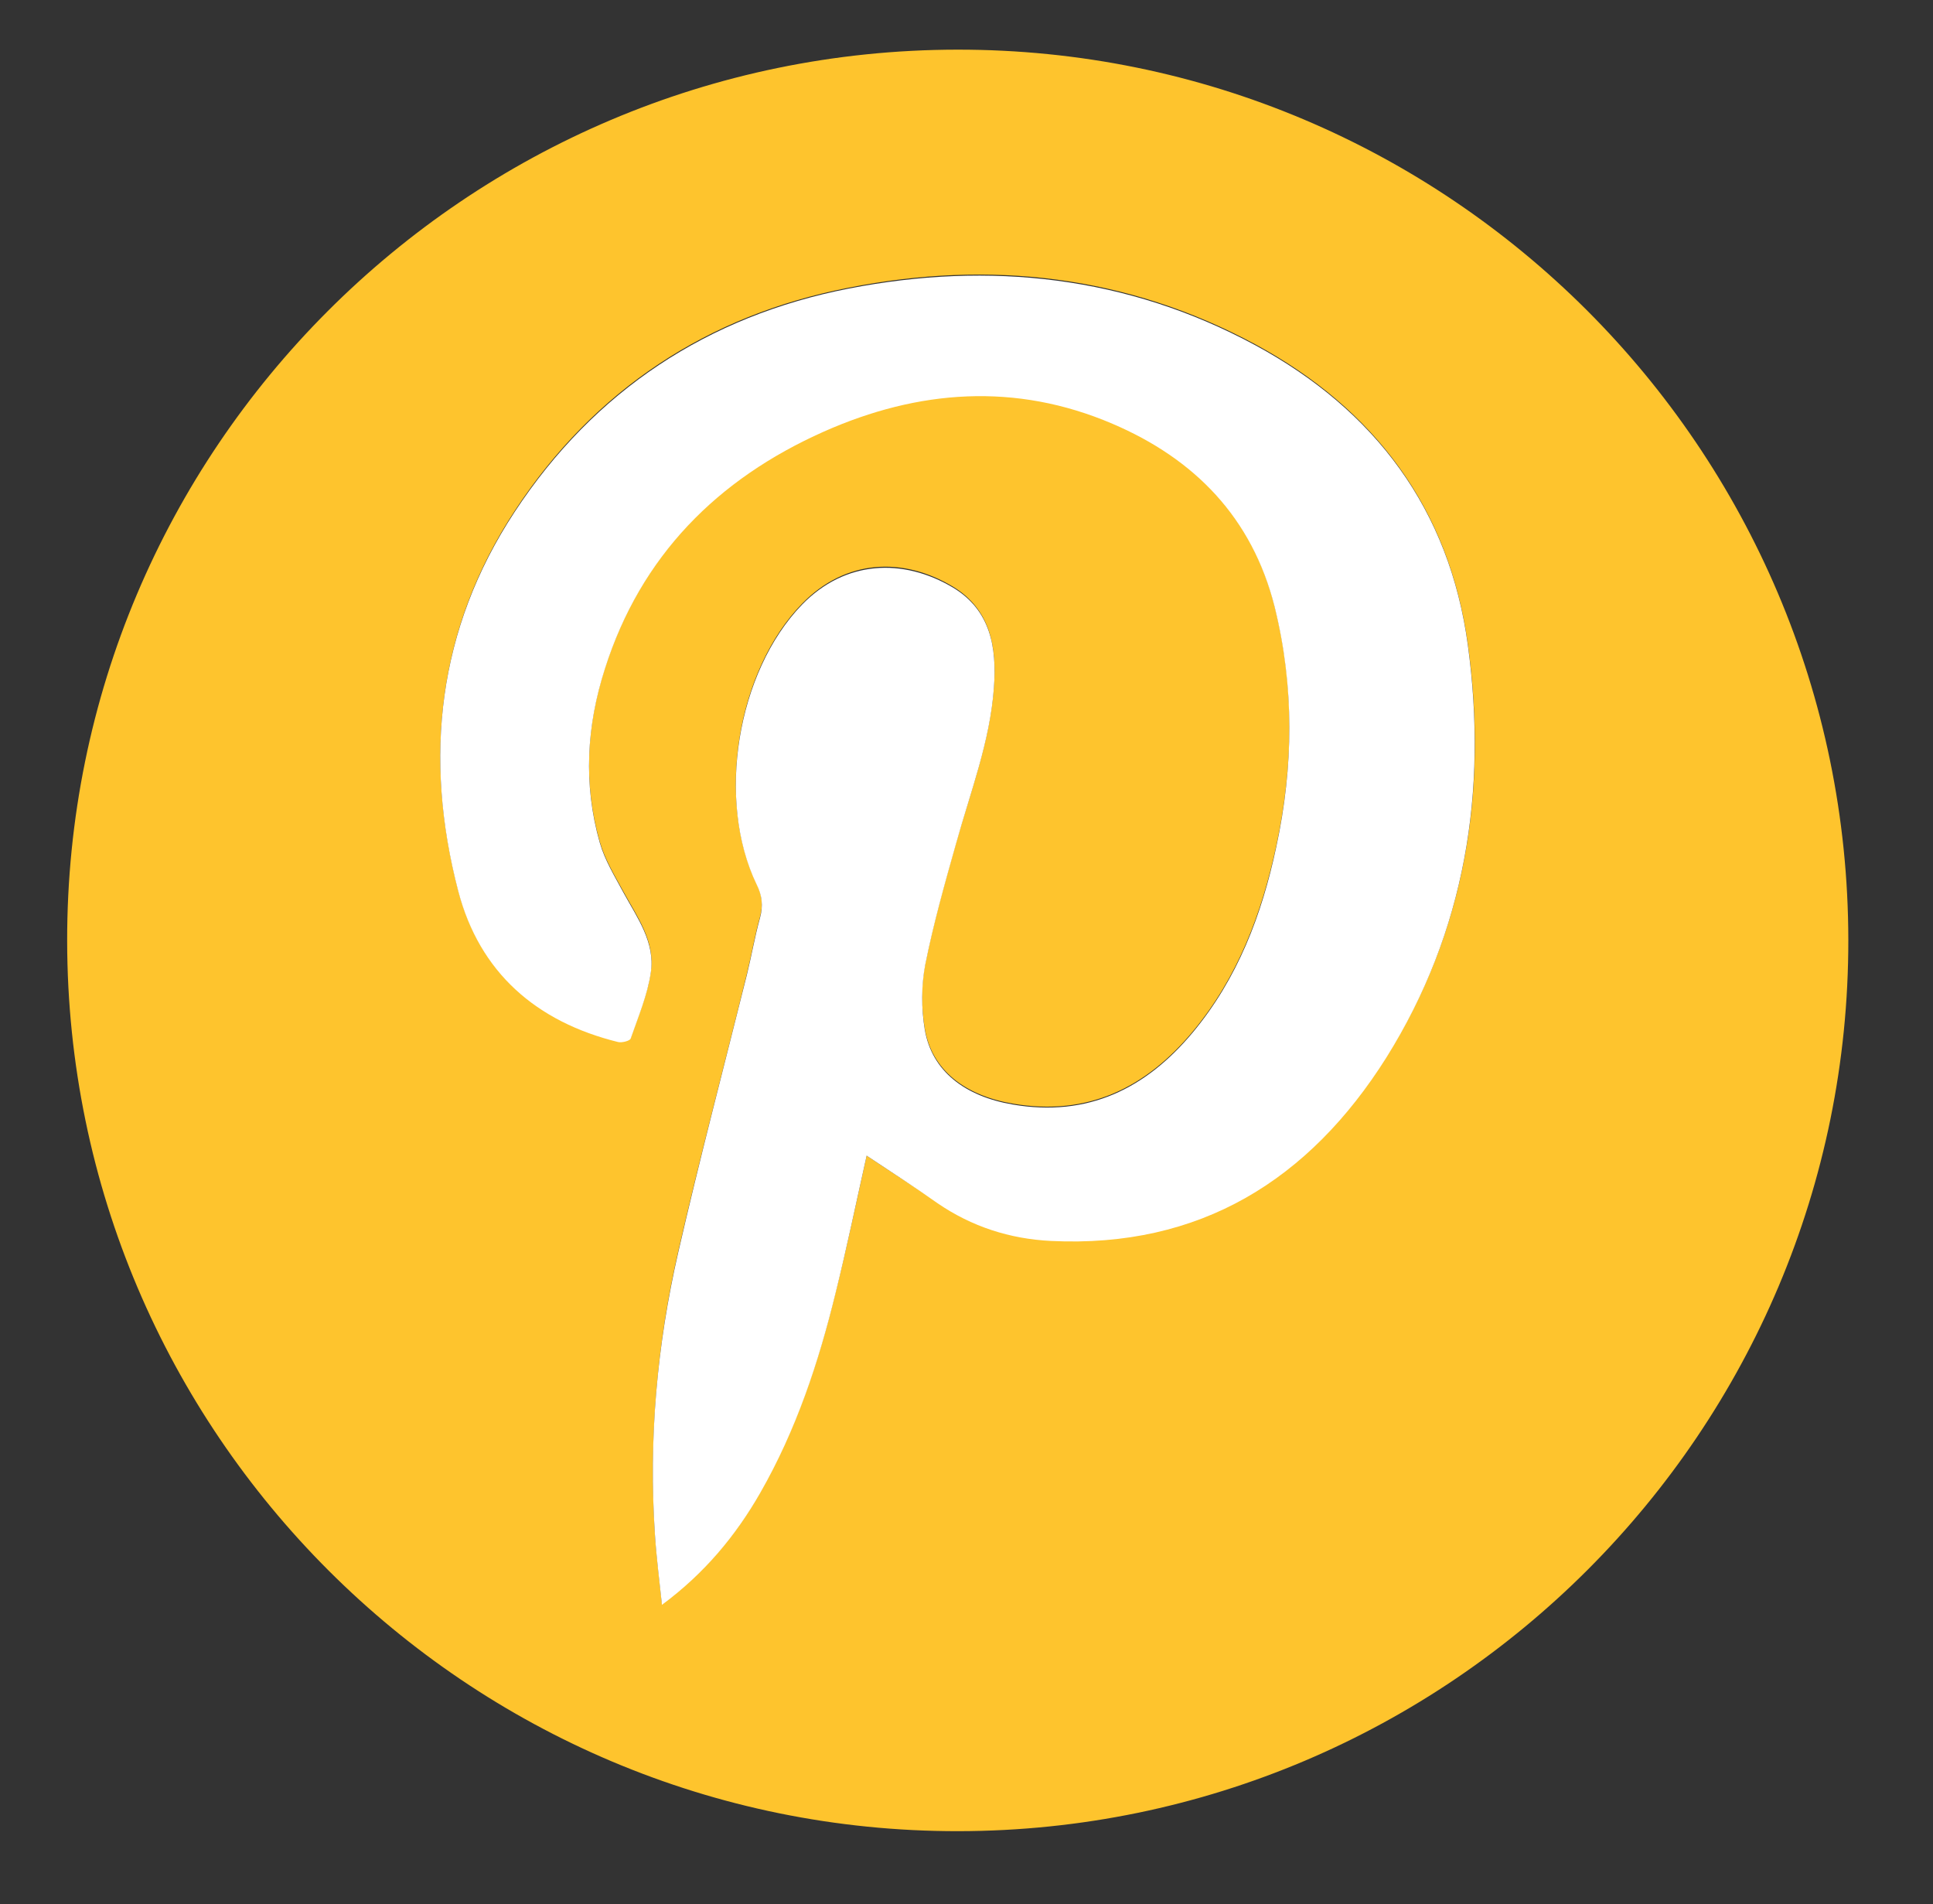
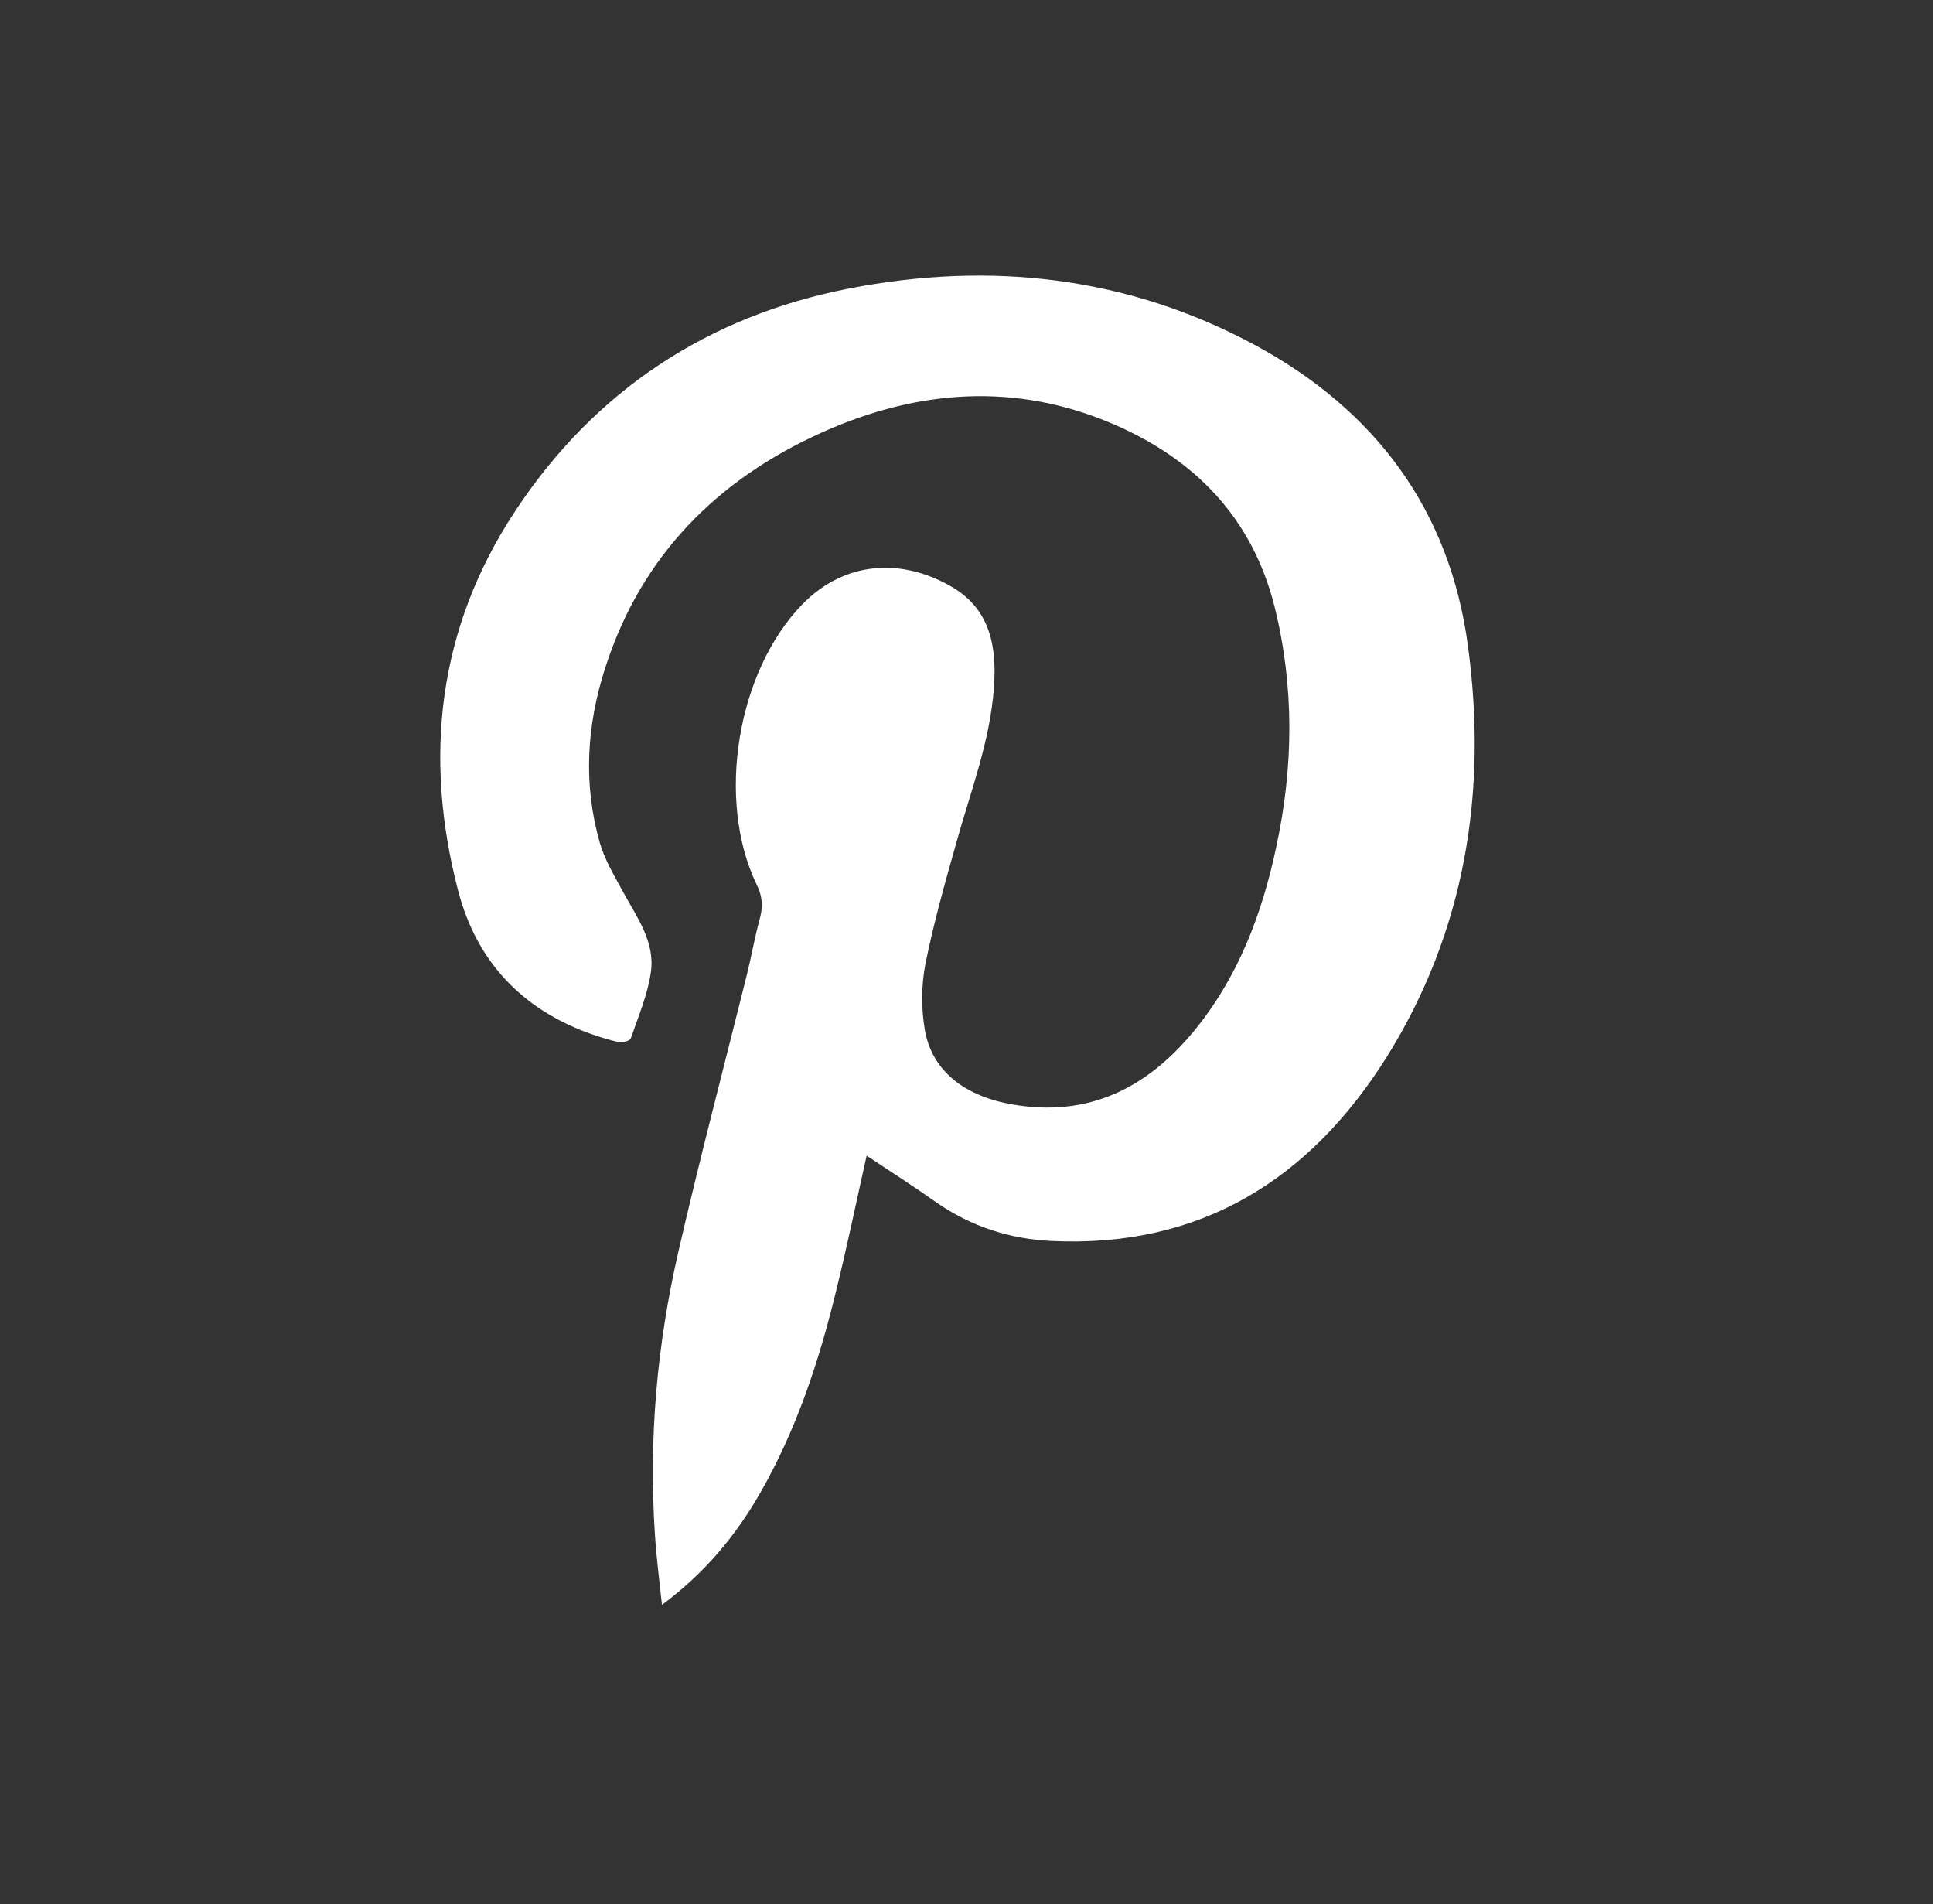
<svg xmlns="http://www.w3.org/2000/svg" version="1.1" id="Layer_1" x="0px" y="0px" viewBox="0 0 662 652" enable-background="new 0 0 662 652" xml:space="preserve">
  <rect x="0" y="0" width="662" height="652" fill="#333333" stroke="none" />
-   <path fill="#FEC42D" d="M327.8,17C496,16.8,632.8,153.4,633,321.8c0.2,168.2-136.4,305-304.8,305.2C160,627.2,23.2,490.6,23,322.2  C22.8,154,159.4,17.2,327.8,17z M296.8,395.7c8.4,5.6,16.4,10.7,24.3,16c11.7,8,24.7,12.2,38.8,12.9c51.1,2.6,88.5-20.9,114.9-62.8  c27.2-43.2,34.8-91.2,27.9-141.2c-6.4-46.4-31.8-80.5-72.8-102.7c-43.9-23.7-91-28.9-139.2-19.4c-48.3,9.4-87.2,34.9-114.4,76.4  c-26.3,40.1-31.3,84.1-19.4,129.8c7.3,28,26.8,44.9,54.8,51.8c1.3,0.3,4-0.4,4.3-1.2c2.6-7.5,5.8-14.9,6.9-22.7  c1.5-10.3-4.7-18.7-9.4-27.3c-3-5.5-6.4-11.1-8.1-17.1c-5.7-19.9-4.5-40,1.8-59.6c12.4-38.6,38.5-64.9,74.9-81.1  c32.4-14.4,65.7-17,98.9-2.7c28.1,12.1,47.8,32.1,55.5,62.6c6.9,27.4,6.5,54.8,0.6,82.2c-5,23.2-13.2,45.1-28.6,63.6  c-16,19.2-35.9,29.1-61.6,24.7c-16.5-2.8-27.8-11.5-30.2-25.7c-1.2-7.2-1.3-15.1,0.2-22.3c2.8-14,6.7-27.8,10.6-41.6  c5-17.6,11.6-34.8,12.9-53.3c1-13.6-1.3-26.4-14-34.1c-17.1-10.3-36.8-9.5-51.7,5.8c-22.3,22.9-29.5,66.9-15.6,95.8  c1.9,3.9,2.3,7.3,1.2,11.4c-1.8,6.4-2.9,13-4.5,19.5c-7.8,31.7-16.2,63.2-23.5,95c-7.3,31.8-10.1,64.1-8,96.8  c0.5,7.7,1.5,15.4,2.4,24c14.7-10.8,25.3-23.6,33.7-38.4c12.2-21.4,20-44.6,25.8-68.5C290,427.3,293.2,411.8,296.8,395.7z" />
  <path fill="#FFFFFF" d="M296.8,395.7c-3.6,16.1-6.8,31.6-10.6,46.9c-5.8,23.8-13.5,47-25.8,68.5c-8.4,14.7-19.1,27.6-33.7,38.4  c-0.9-8.5-1.9-16.2-2.4-24c-2.2-32.7,0.7-65,8-96.8c7.3-31.8,15.6-63.3,23.5-95c1.6-6.5,2.7-13,4.5-19.5c1.1-4.1,0.7-7.6-1.2-11.4  c-13.9-28.9-6.7-72.8,15.6-95.8c14.8-15.2,34.6-16,51.7-5.8c12.8,7.7,15,20.4,14,34.1c-1.3,18.5-8,35.7-12.9,53.3  c-3.9,13.8-7.8,27.6-10.6,41.6c-1.4,7.2-1.4,15.1-0.2,22.3c2.4,14.2,13.7,22.9,30.2,25.7c25.7,4.4,45.6-5.5,61.6-24.7  c15.4-18.5,23.7-40.4,28.6-63.6c5.9-27.4,6.2-54.8-0.6-82.2c-7.7-30.5-27.4-50.6-55.5-62.6c-33.2-14.2-66.5-11.7-98.9,2.7  c-36.4,16.2-62.6,42.5-74.9,81.1c-6.3,19.6-7.5,39.6-1.8,59.6c1.7,6,5.1,11.5,8.1,17.1c4.7,8.6,10.9,17,9.4,27.3  c-1.1,7.7-4.3,15.2-6.9,22.7c-0.3,0.8-3,1.5-4.3,1.2c-28-6.9-47.5-23.8-54.8-51.8c-11.9-45.7-7-89.7,19.4-129.8  c27.3-41.5,66.2-67,114.4-76.4c48.2-9.4,95.3-4.3,139.2,19.4c41,22.2,66.5,56.2,72.8,102.7c6.8,50-0.8,97.9-27.9,141.2  c-26.4,41.9-63.8,65.3-114.9,62.8c-14.1-0.7-27.1-4.9-38.8-12.9C313.2,406.4,305.2,401.3,296.8,395.7z" />
</svg>